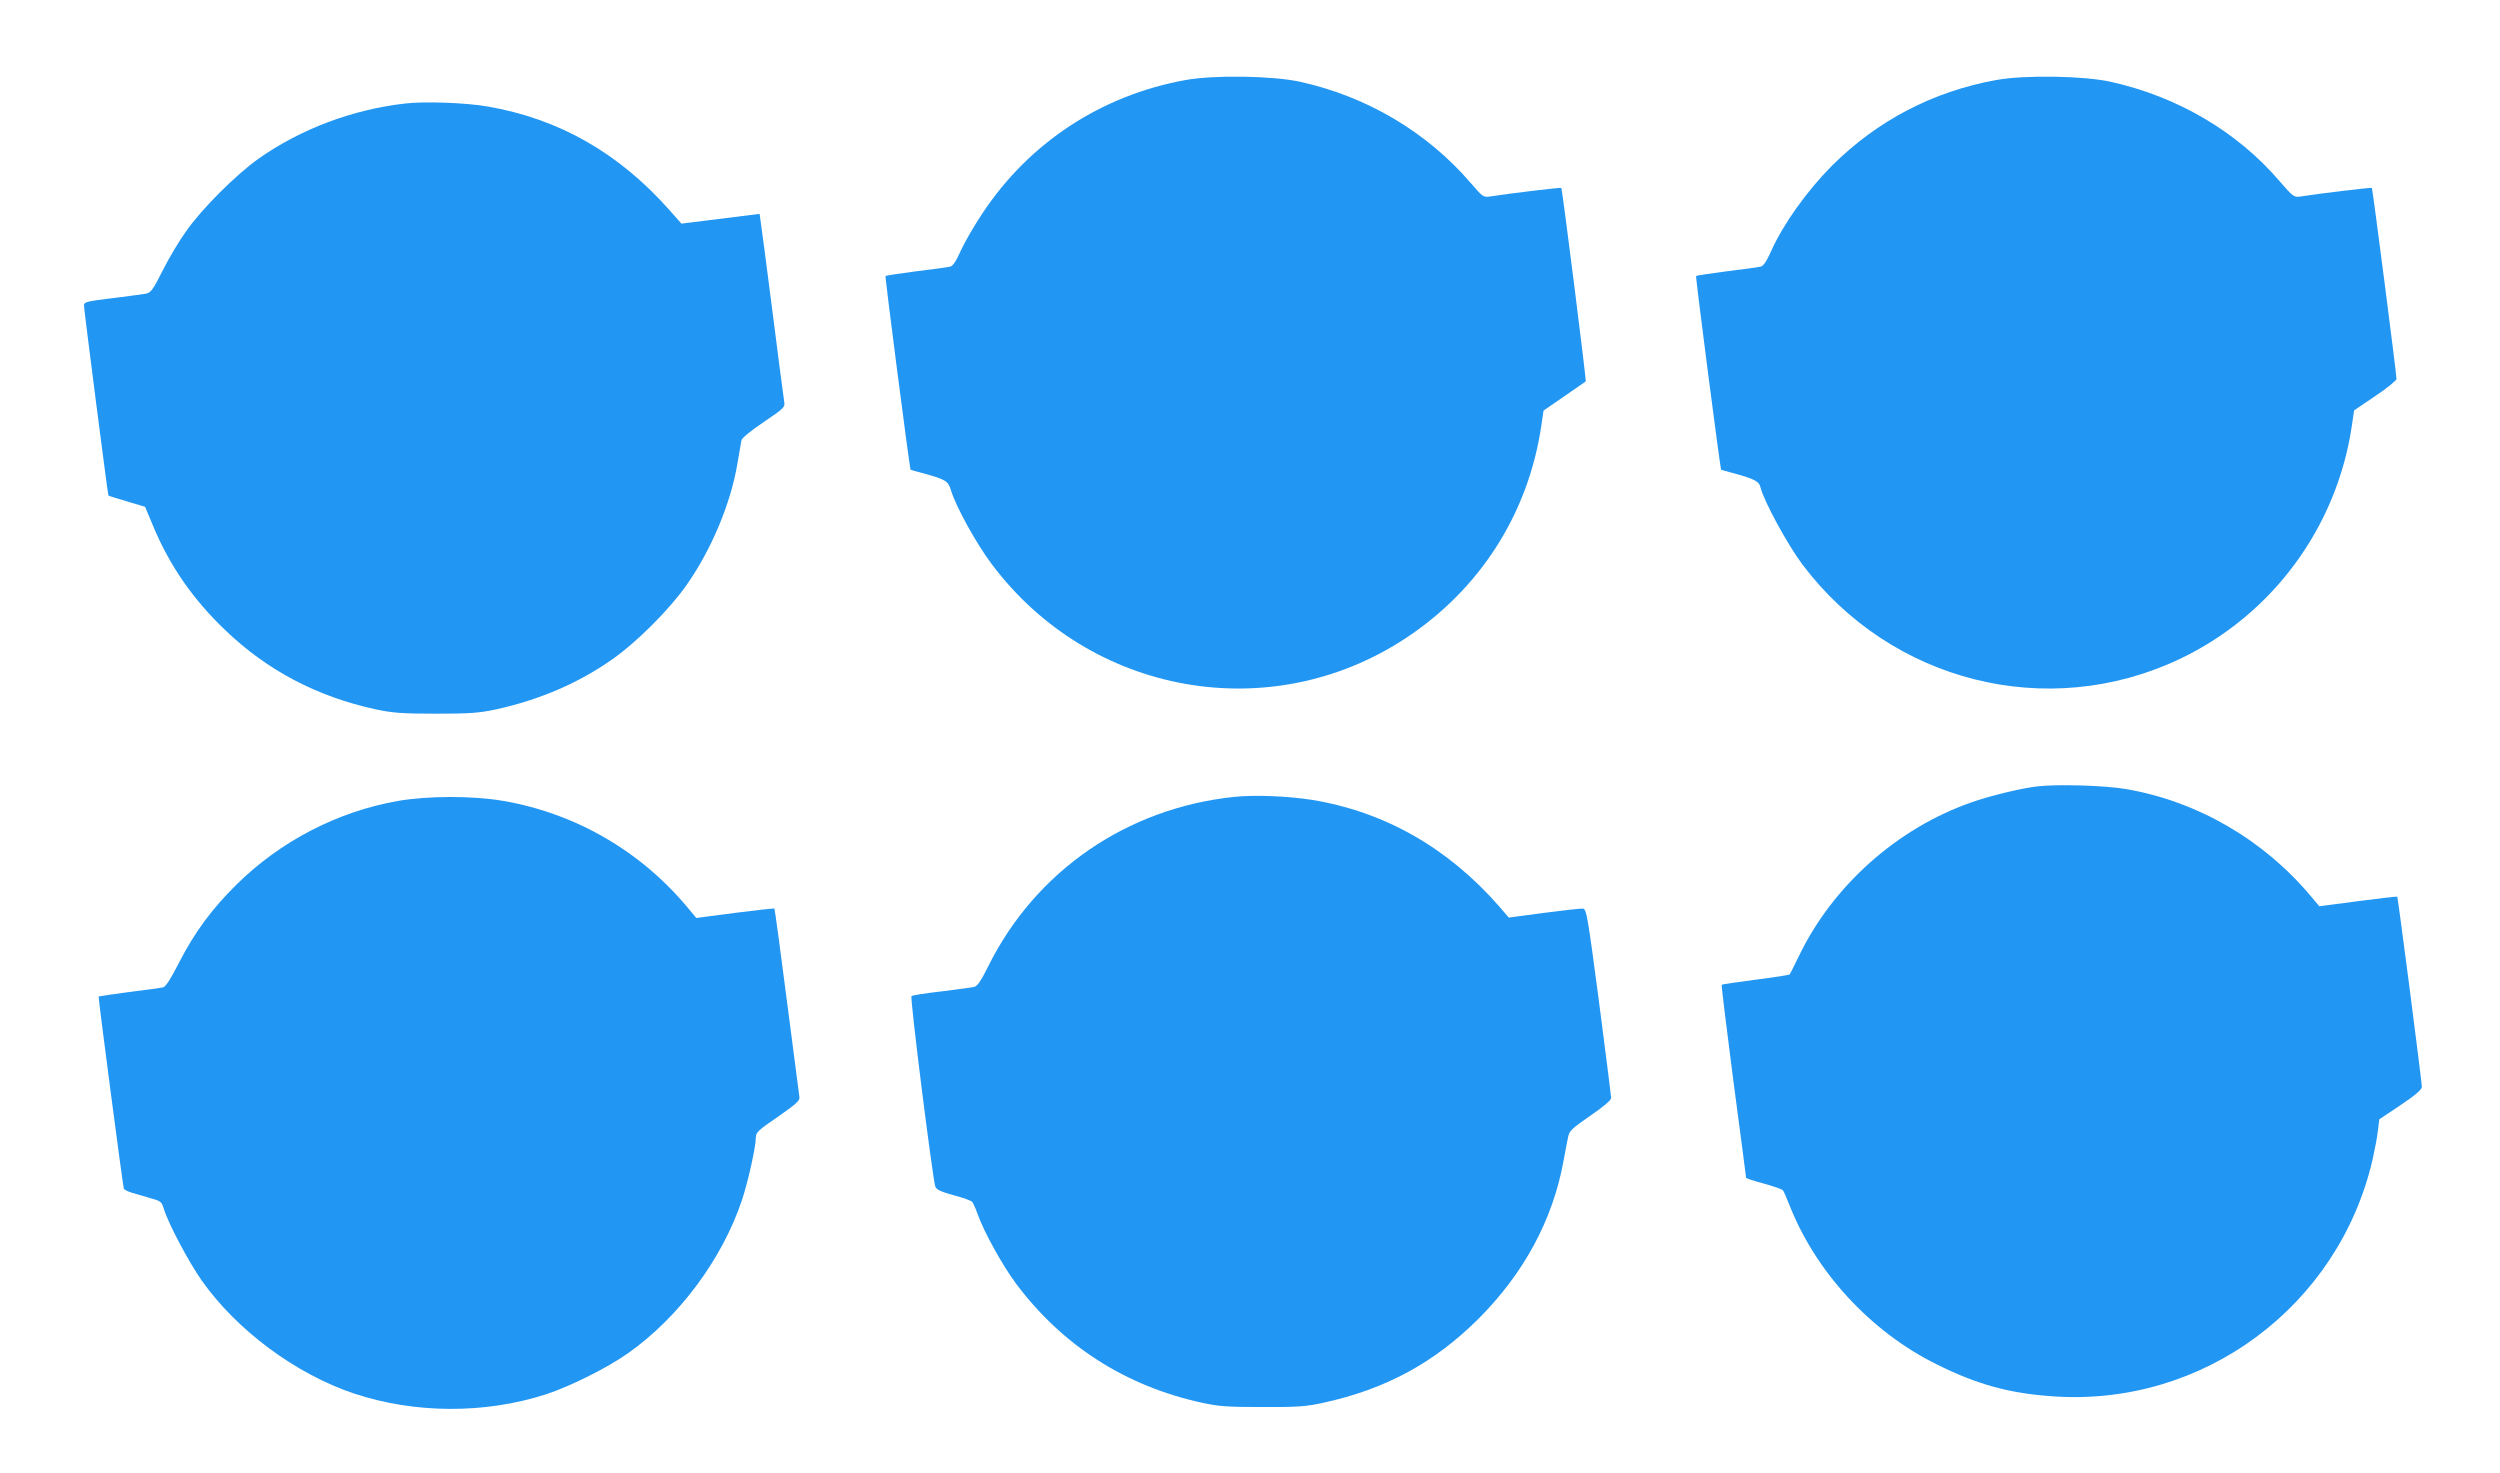
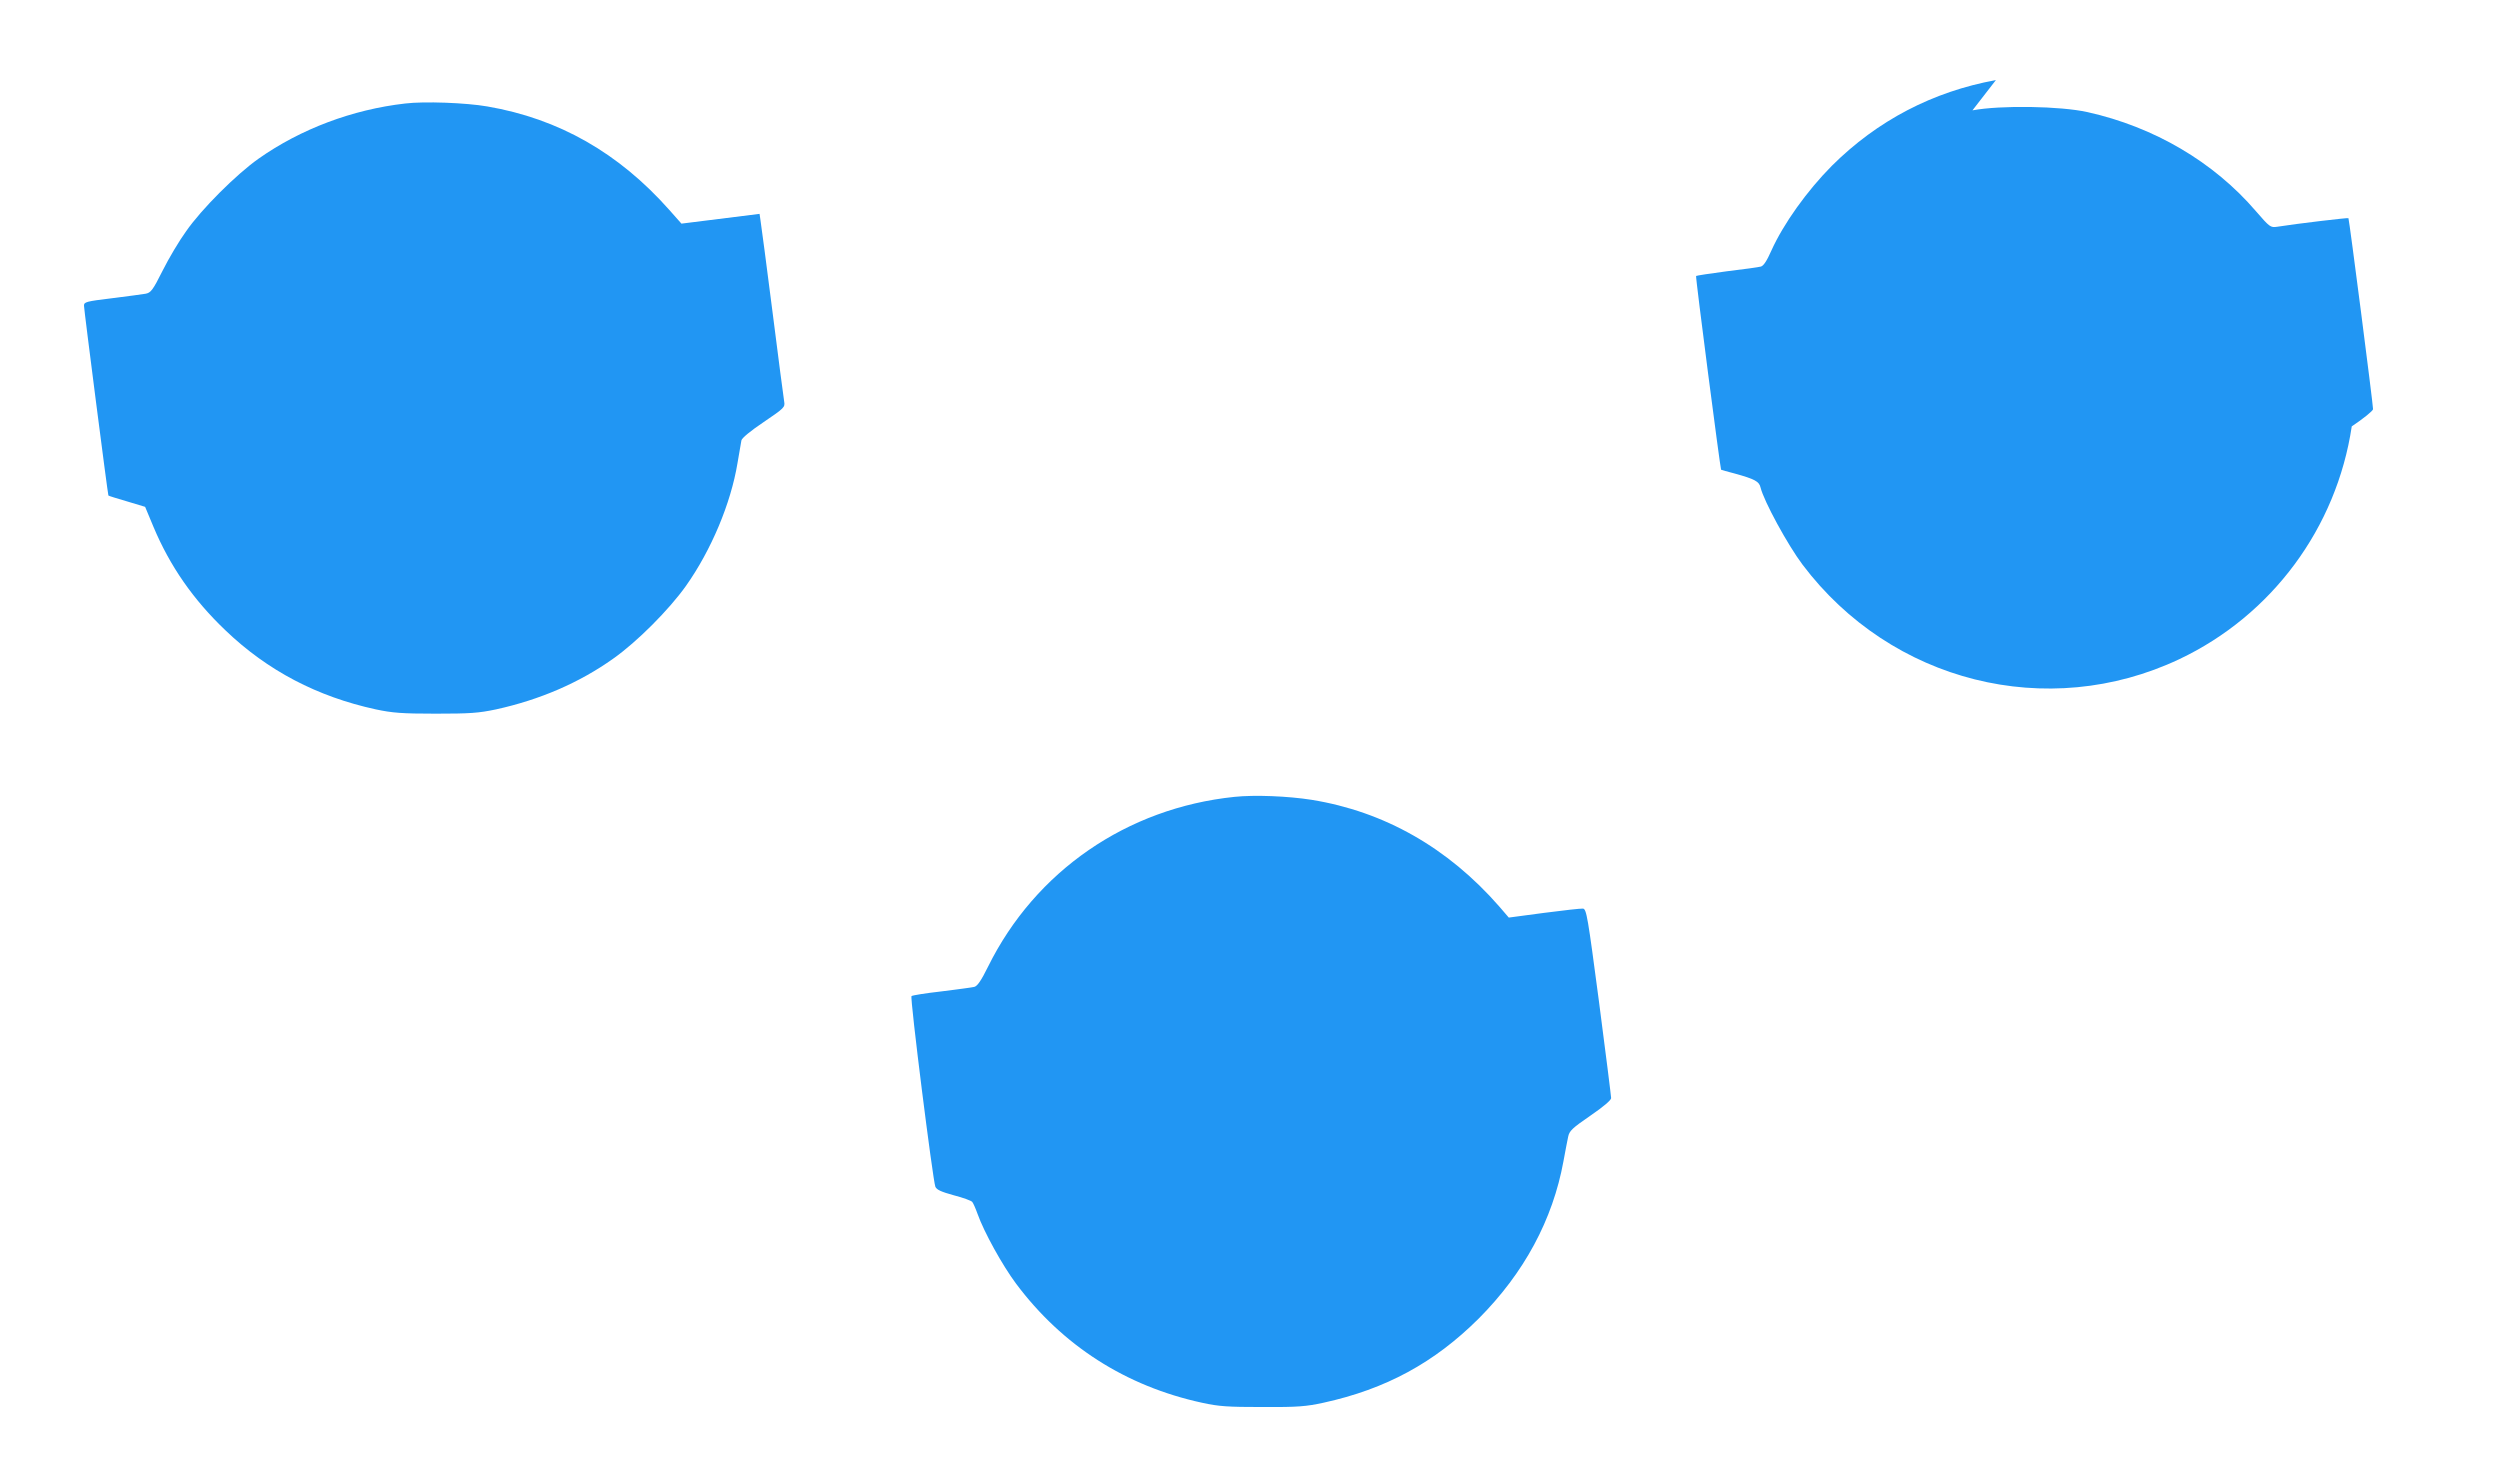
<svg xmlns="http://www.w3.org/2000/svg" version="1.0" width="1280pt" height="754pt" viewBox="0 0 1280 754" preserveAspectRatio="xMidYMid meet">
  <g transform="translate(0,754) scale(0.1,-0.1)" fill="#2196f3" stroke="none">
-     <path d="M6069 7130 c-430 -78 -799 -320 -1038 -681 -43 -64 -93 -151 -112 -193 -23 -52 -40 -78 -54 -81 -11 -3 -89 -14 -174 -24 -84 -11 -155 -22 -157 -24 -4 -4 124 -989 128 -992 2 -1 32 -10 68 -19 112 -31 125 -39 139 -86 24 -82 131 -276 210 -380 503 -670 1426 -834 2119 -377 379 250 626 636 693 1084 l12 81 106 73 c58 40 108 74 110 76 4 3 -120 984 -125 991 -2 3 -264 -28 -365 -44 -34 -5 -38 -2 -98 68 -223 260 -530 443 -873 519 -139 31 -444 36 -589 9z" />
-     <path d="M10219 7130 c-323 -59 -607 -207 -840 -439 -127 -128 -248 -297 -310 -435 -23 -52 -40 -78 -54 -81 -11 -3 -89 -14 -174 -24 -84 -11 -155 -22 -157 -24 -4 -4 124 -988 128 -992 2 -1 32 -10 68 -19 105 -29 127 -41 134 -72 17 -70 139 -294 215 -395 454 -602 1254 -803 1929 -484 473 224 805 671 883 1192 l12 82 108 73 c60 40 109 80 109 88 1 18 -122 973 -126 978 -2 3 -264 -28 -365 -44 -34 -5 -38 -2 -109 80 -216 252 -521 431 -862 507 -139 31 -444 36 -589 9z" />
+     <path d="M10219 7130 c-323 -59 -607 -207 -840 -439 -127 -128 -248 -297 -310 -435 -23 -52 -40 -78 -54 -81 -11 -3 -89 -14 -174 -24 -84 -11 -155 -22 -157 -24 -4 -4 124 -988 128 -992 2 -1 32 -10 68 -19 105 -29 127 -41 134 -72 17 -70 139 -294 215 -395 454 -602 1254 -803 1929 -484 473 224 805 671 883 1192 c60 40 109 80 109 88 1 18 -122 973 -126 978 -2 3 -264 -28 -365 -44 -34 -5 -38 -2 -109 80 -216 252 -521 431 -862 507 -139 31 -444 36 -589 9z" />
    <path d="M2074 7010 c-270 -31 -534 -130 -751 -283 -113 -80 -291 -257 -370 -371 -35 -48 -89 -139 -120 -201 -51 -102 -61 -114 -88 -119 -16 -3 -94 -13 -172 -23 -132 -16 -143 -19 -143 -38 0 -20 122 -968 125 -972 1 -2 44 -15 95 -30 l93 -28 43 -103 c84 -200 203 -372 369 -530 215 -206 470 -339 769 -404 85 -18 133 -22 306 -22 176 0 220 3 310 22 223 49 426 136 600 260 122 86 286 251 372 372 130 184 230 423 264 629 9 53 18 105 20 116 2 12 47 49 114 94 106 72 110 76 105 105 -3 17 -30 225 -60 461 -30 237 -58 446 -61 465 l-5 35 -200 -25 -200 -25 -62 70 c-259 292 -565 467 -932 530 -109 19 -324 27 -421 15z" />
-     <path d="M10425 3513 c-81 -10 -237 -48 -328 -80 -382 -132 -715 -429 -888 -791 -23 -48 -44 -89 -46 -91 -2 -3 -80 -15 -174 -27 -94 -12 -172 -24 -174 -26 -2 -2 25 -224 60 -493 36 -270 65 -492 65 -495 0 -3 41 -17 91 -30 50 -14 94 -29 98 -35 4 -5 18 -37 31 -70 134 -345 417 -653 755 -820 206 -103 372 -149 594 -164 769 -56 1466 461 1639 1214 11 50 24 116 27 147 l7 57 109 73 c76 51 108 79 109 93 0 24 -122 968 -126 974 -1 2 -92 -9 -201 -23 l-198 -26 -44 52 c-242 289 -582 486 -946 548 -109 19 -359 26 -460 13z" />
    <path d="M6320 3460 c-550 -57 -1019 -380 -1261 -869 -36 -73 -55 -100 -71 -104 -13 -3 -88 -13 -168 -23 -80 -9 -149 -20 -153 -24 -9 -8 109 -942 122 -976 7 -16 30 -26 95 -44 47 -12 90 -28 94 -34 5 -6 17 -33 27 -61 33 -93 127 -263 197 -357 237 -317 561 -525 952 -610 86 -19 132 -22 311 -22 180 -1 224 3 311 22 320 70 568 205 795 431 232 233 379 505 434 806 9 50 20 106 24 125 6 30 21 44 114 108 66 45 107 80 106 90 0 9 -28 231 -62 492 -58 439 -64 475 -82 478 -11 1 -101 -9 -200 -22 l-180 -24 -49 57 c-263 301 -589 486 -961 546 -121 19 -291 26 -395 15z" />
-     <path d="M2037 3439 c-308 -54 -602 -206 -827 -429 -126 -124 -215 -246 -293 -398 -43 -84 -68 -124 -82 -127 -11 -3 -89 -14 -174 -24 -84 -11 -155 -22 -156 -23 -3 -4 124 -969 129 -984 2 -5 21 -15 42 -21 22 -7 64 -19 95 -28 52 -14 57 -18 68 -55 21 -71 128 -273 193 -365 179 -255 482 -480 781 -580 310 -103 669 -105 982 -4 125 41 313 135 420 210 262 185 483 483 584 785 31 94 71 272 71 321 0 25 14 38 114 106 93 65 112 82 109 100 -2 12 -30 233 -64 492 -33 258 -62 471 -64 473 -2 2 -92 -8 -202 -22 l-198 -26 -35 42 c-243 297 -581 494 -957 558 -153 26 -385 26 -536 -1z" />
  </g>
</svg>